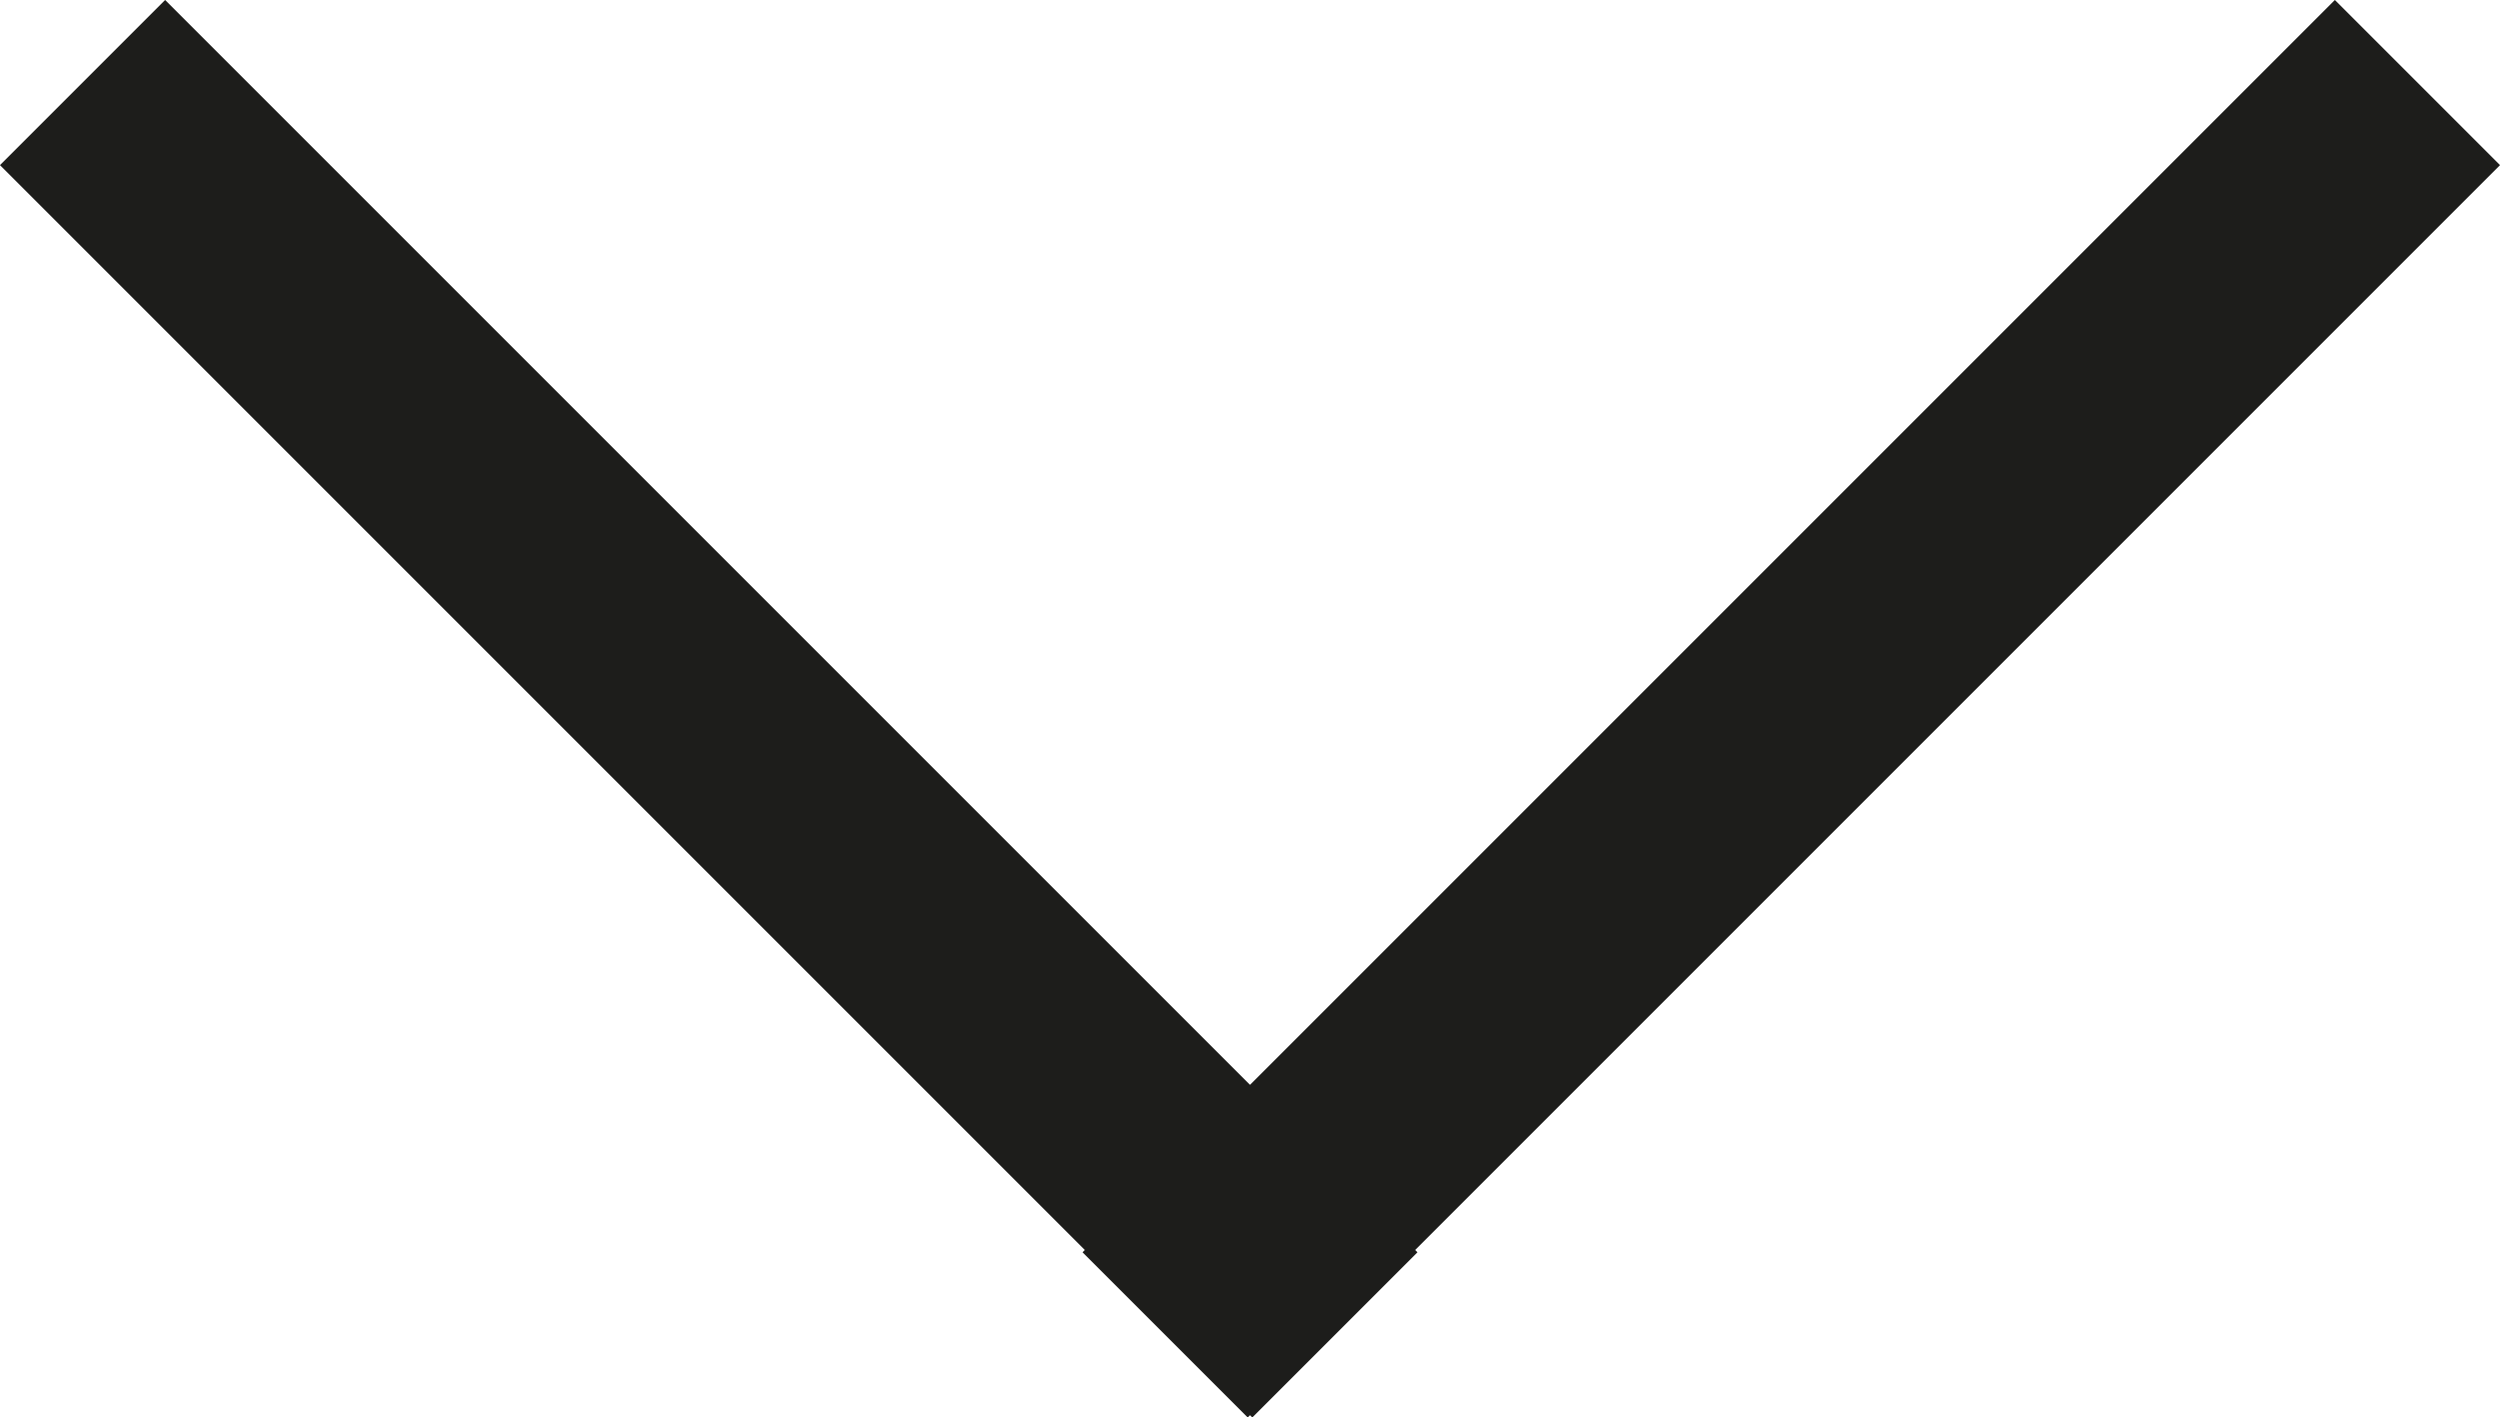
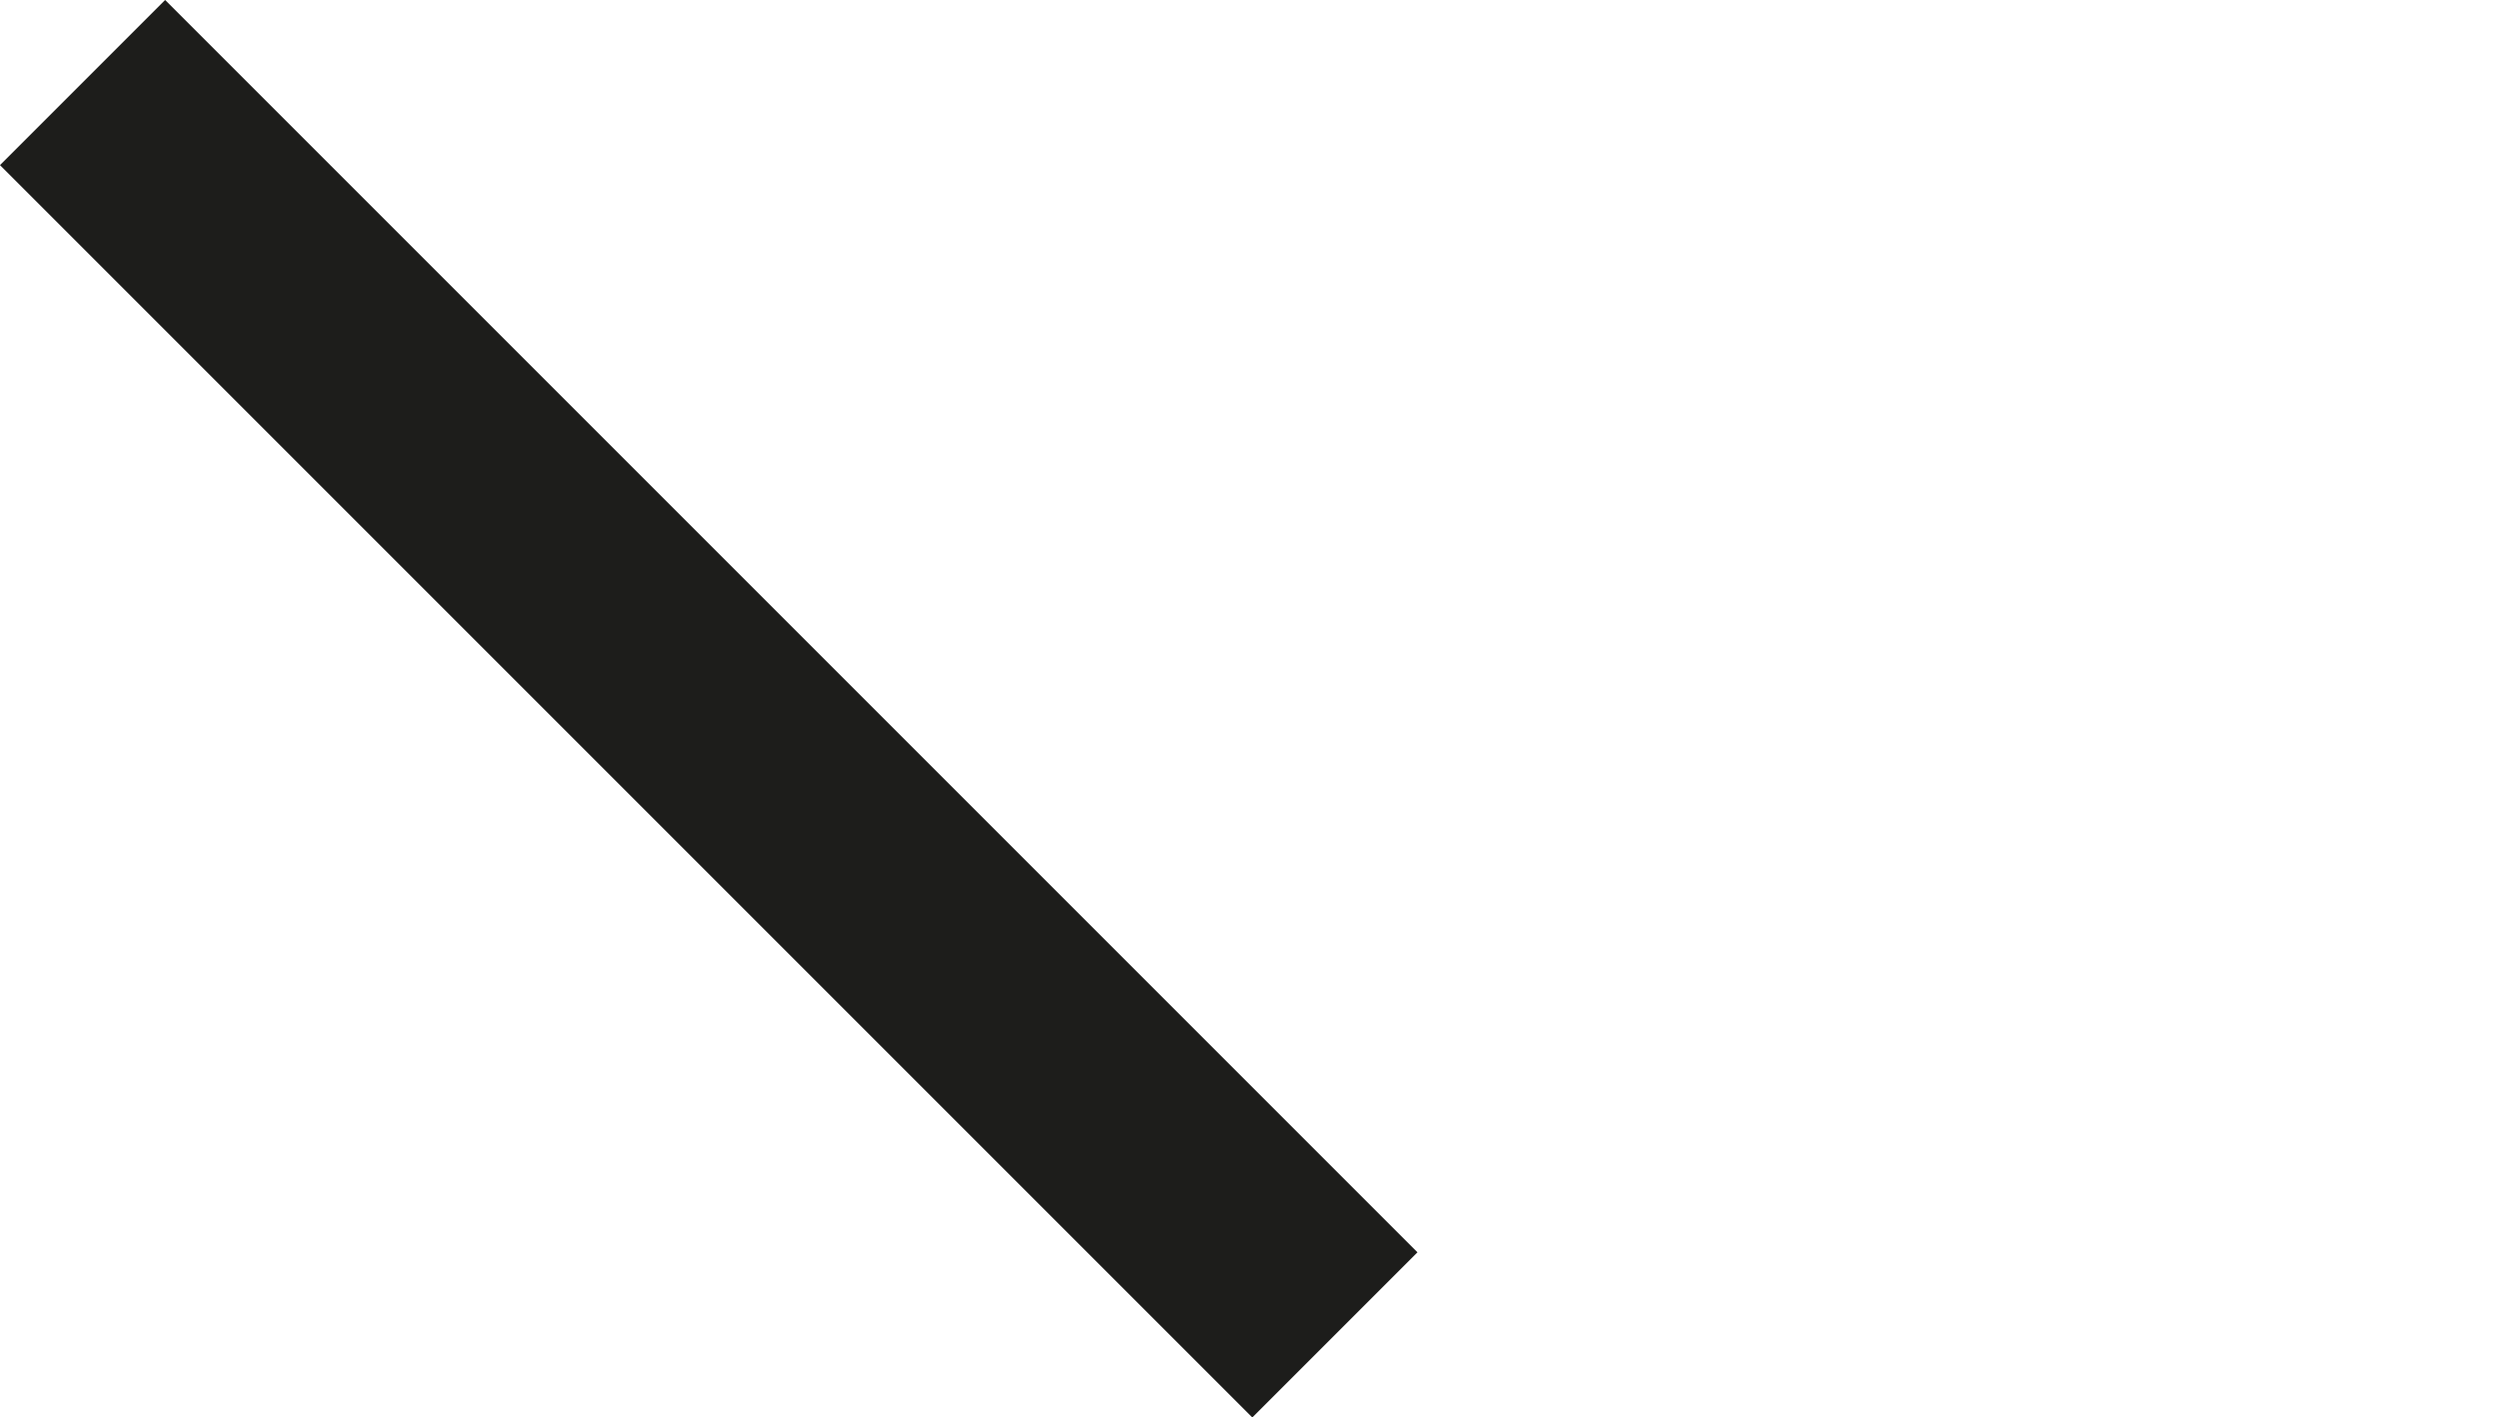
<svg xmlns="http://www.w3.org/2000/svg" width="64.221" height="36.413" viewBox="0 0 64.221 36.413">
  <g id="Mima_Icon_-_Down_arrow_HOME" data-name="Mima Icon - Down arrow HOME" transform="translate(2.121 2.121)">
    <line id="Line_548" data-name="Line 548" x2="32.17" y2="32.17" fill="none" stroke="#1d1d1b" stroke-width="6" />
-     <line id="Line_549" data-name="Line 549" x1="32.17" y2="32.17" transform="translate(27.809)" fill="none" stroke="#1d1d1b" stroke-width="6" />
  </g>
</svg>